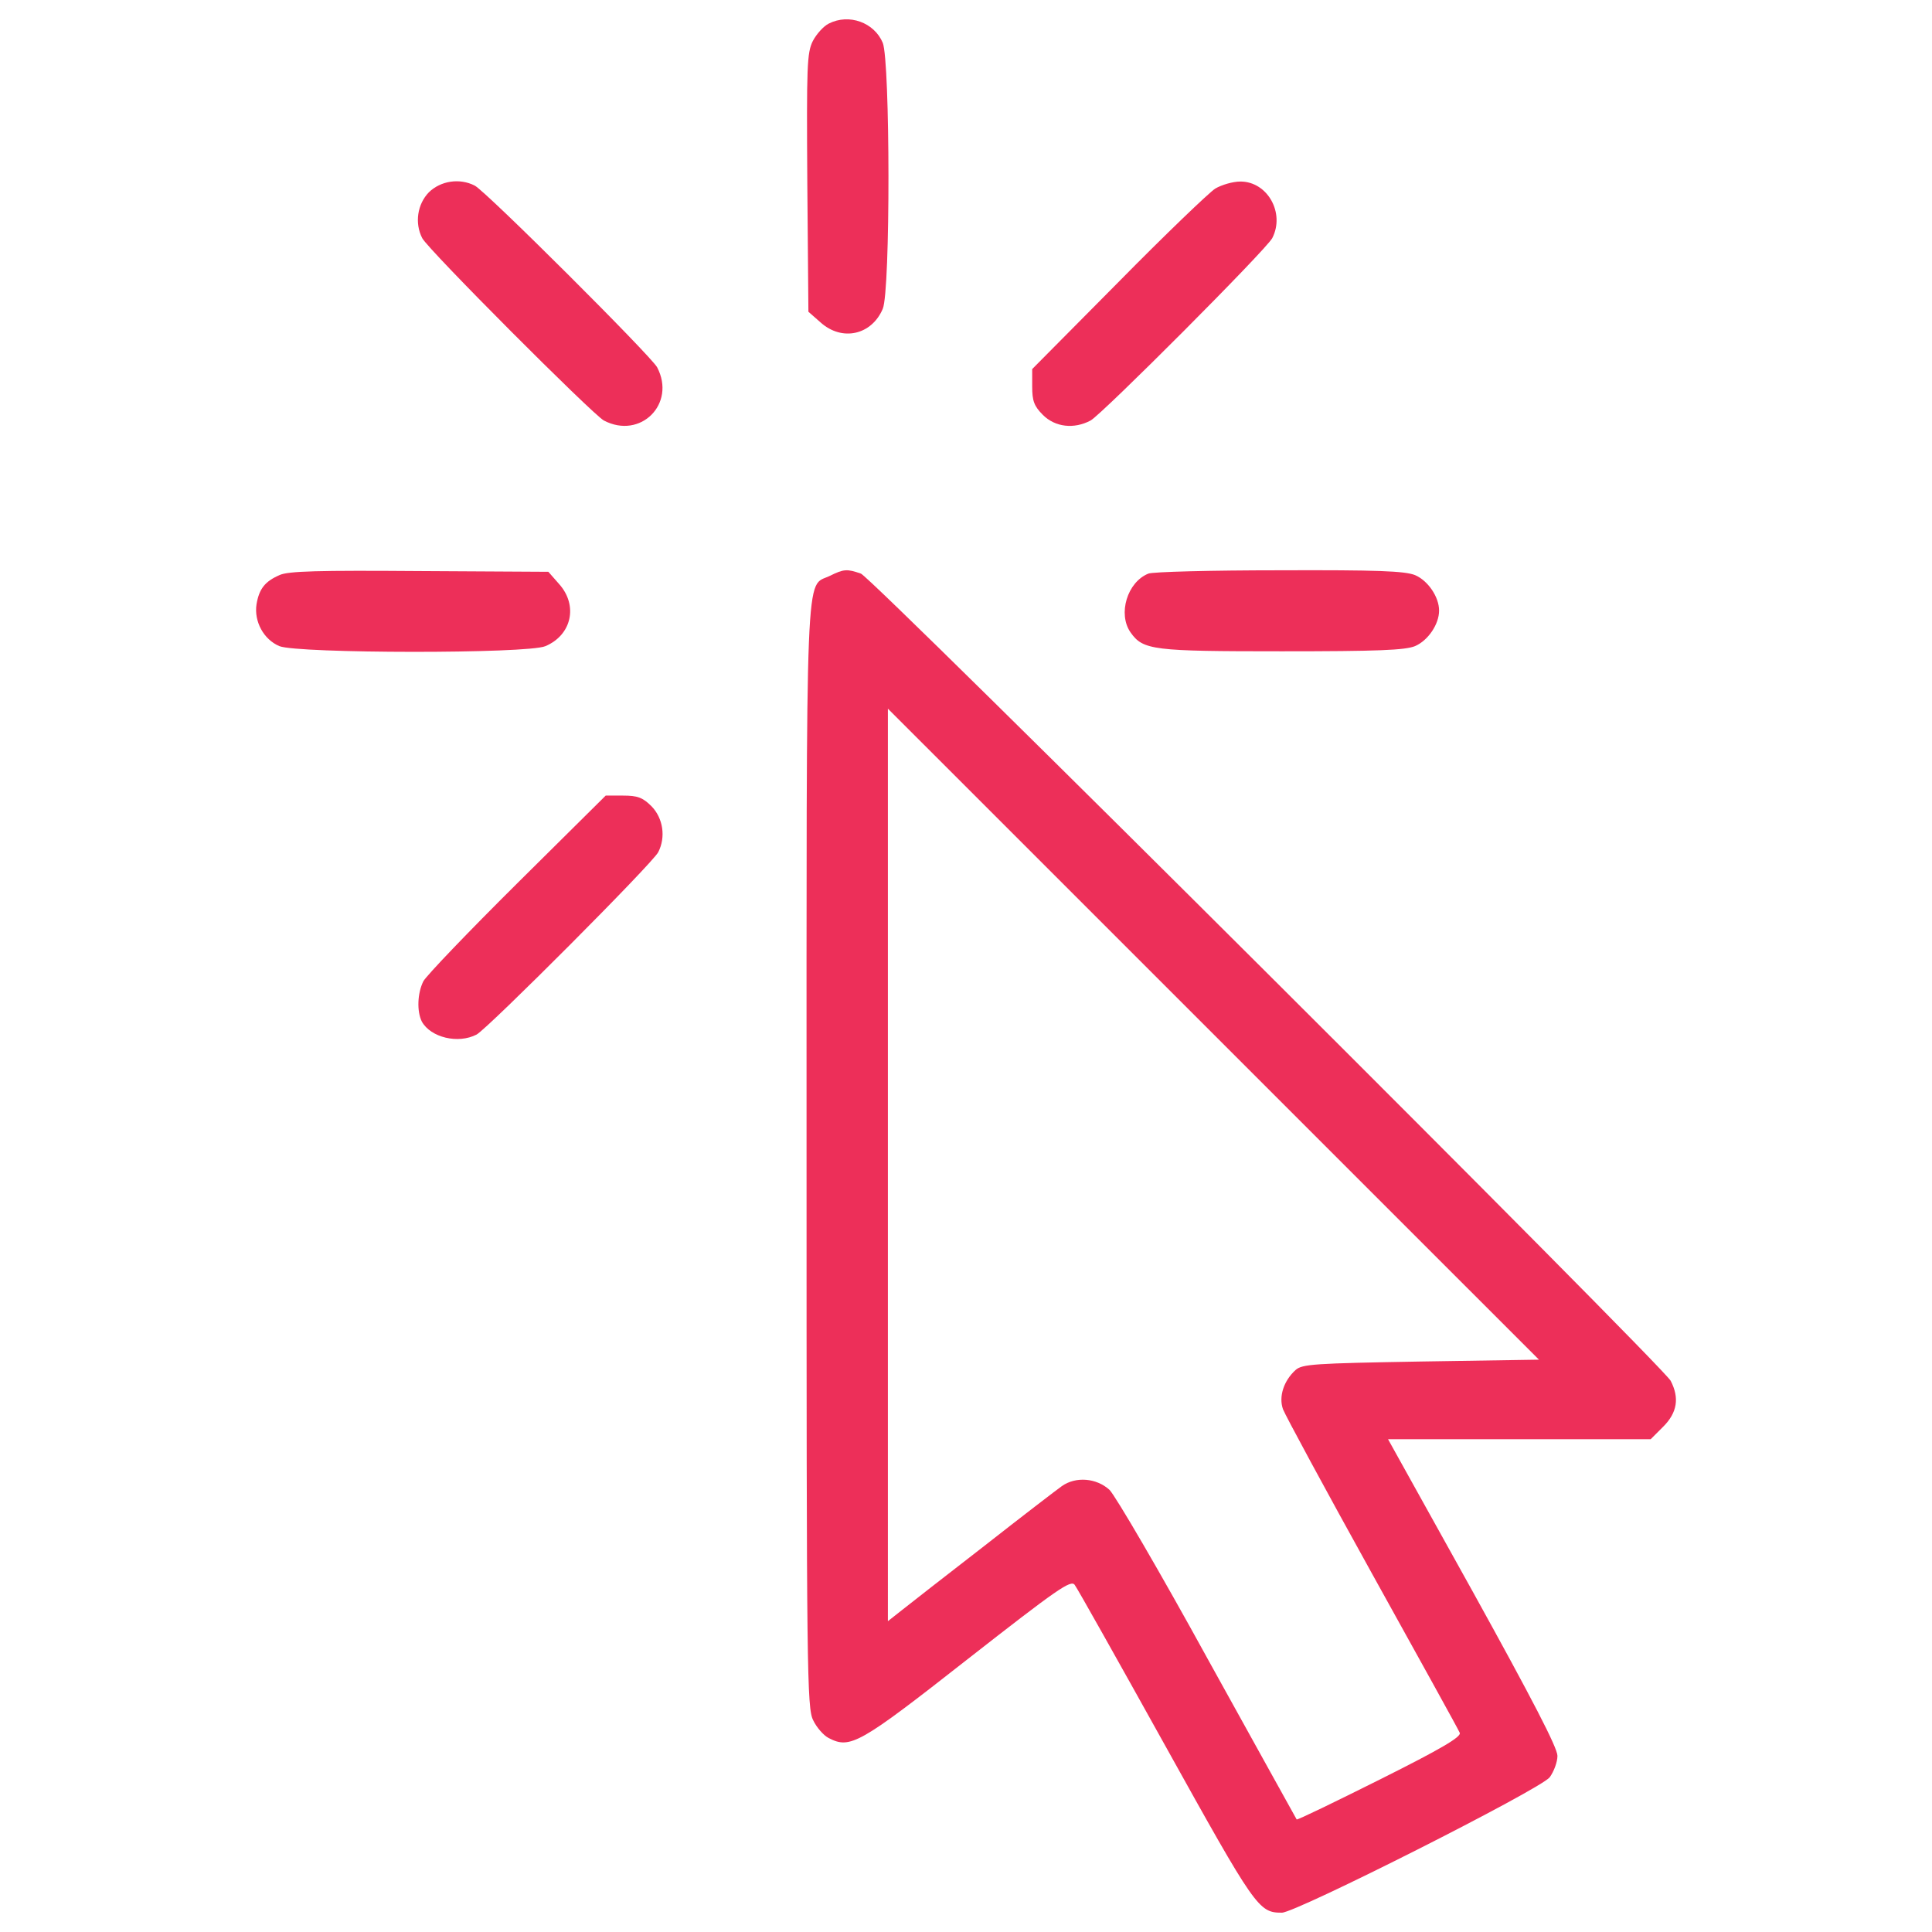
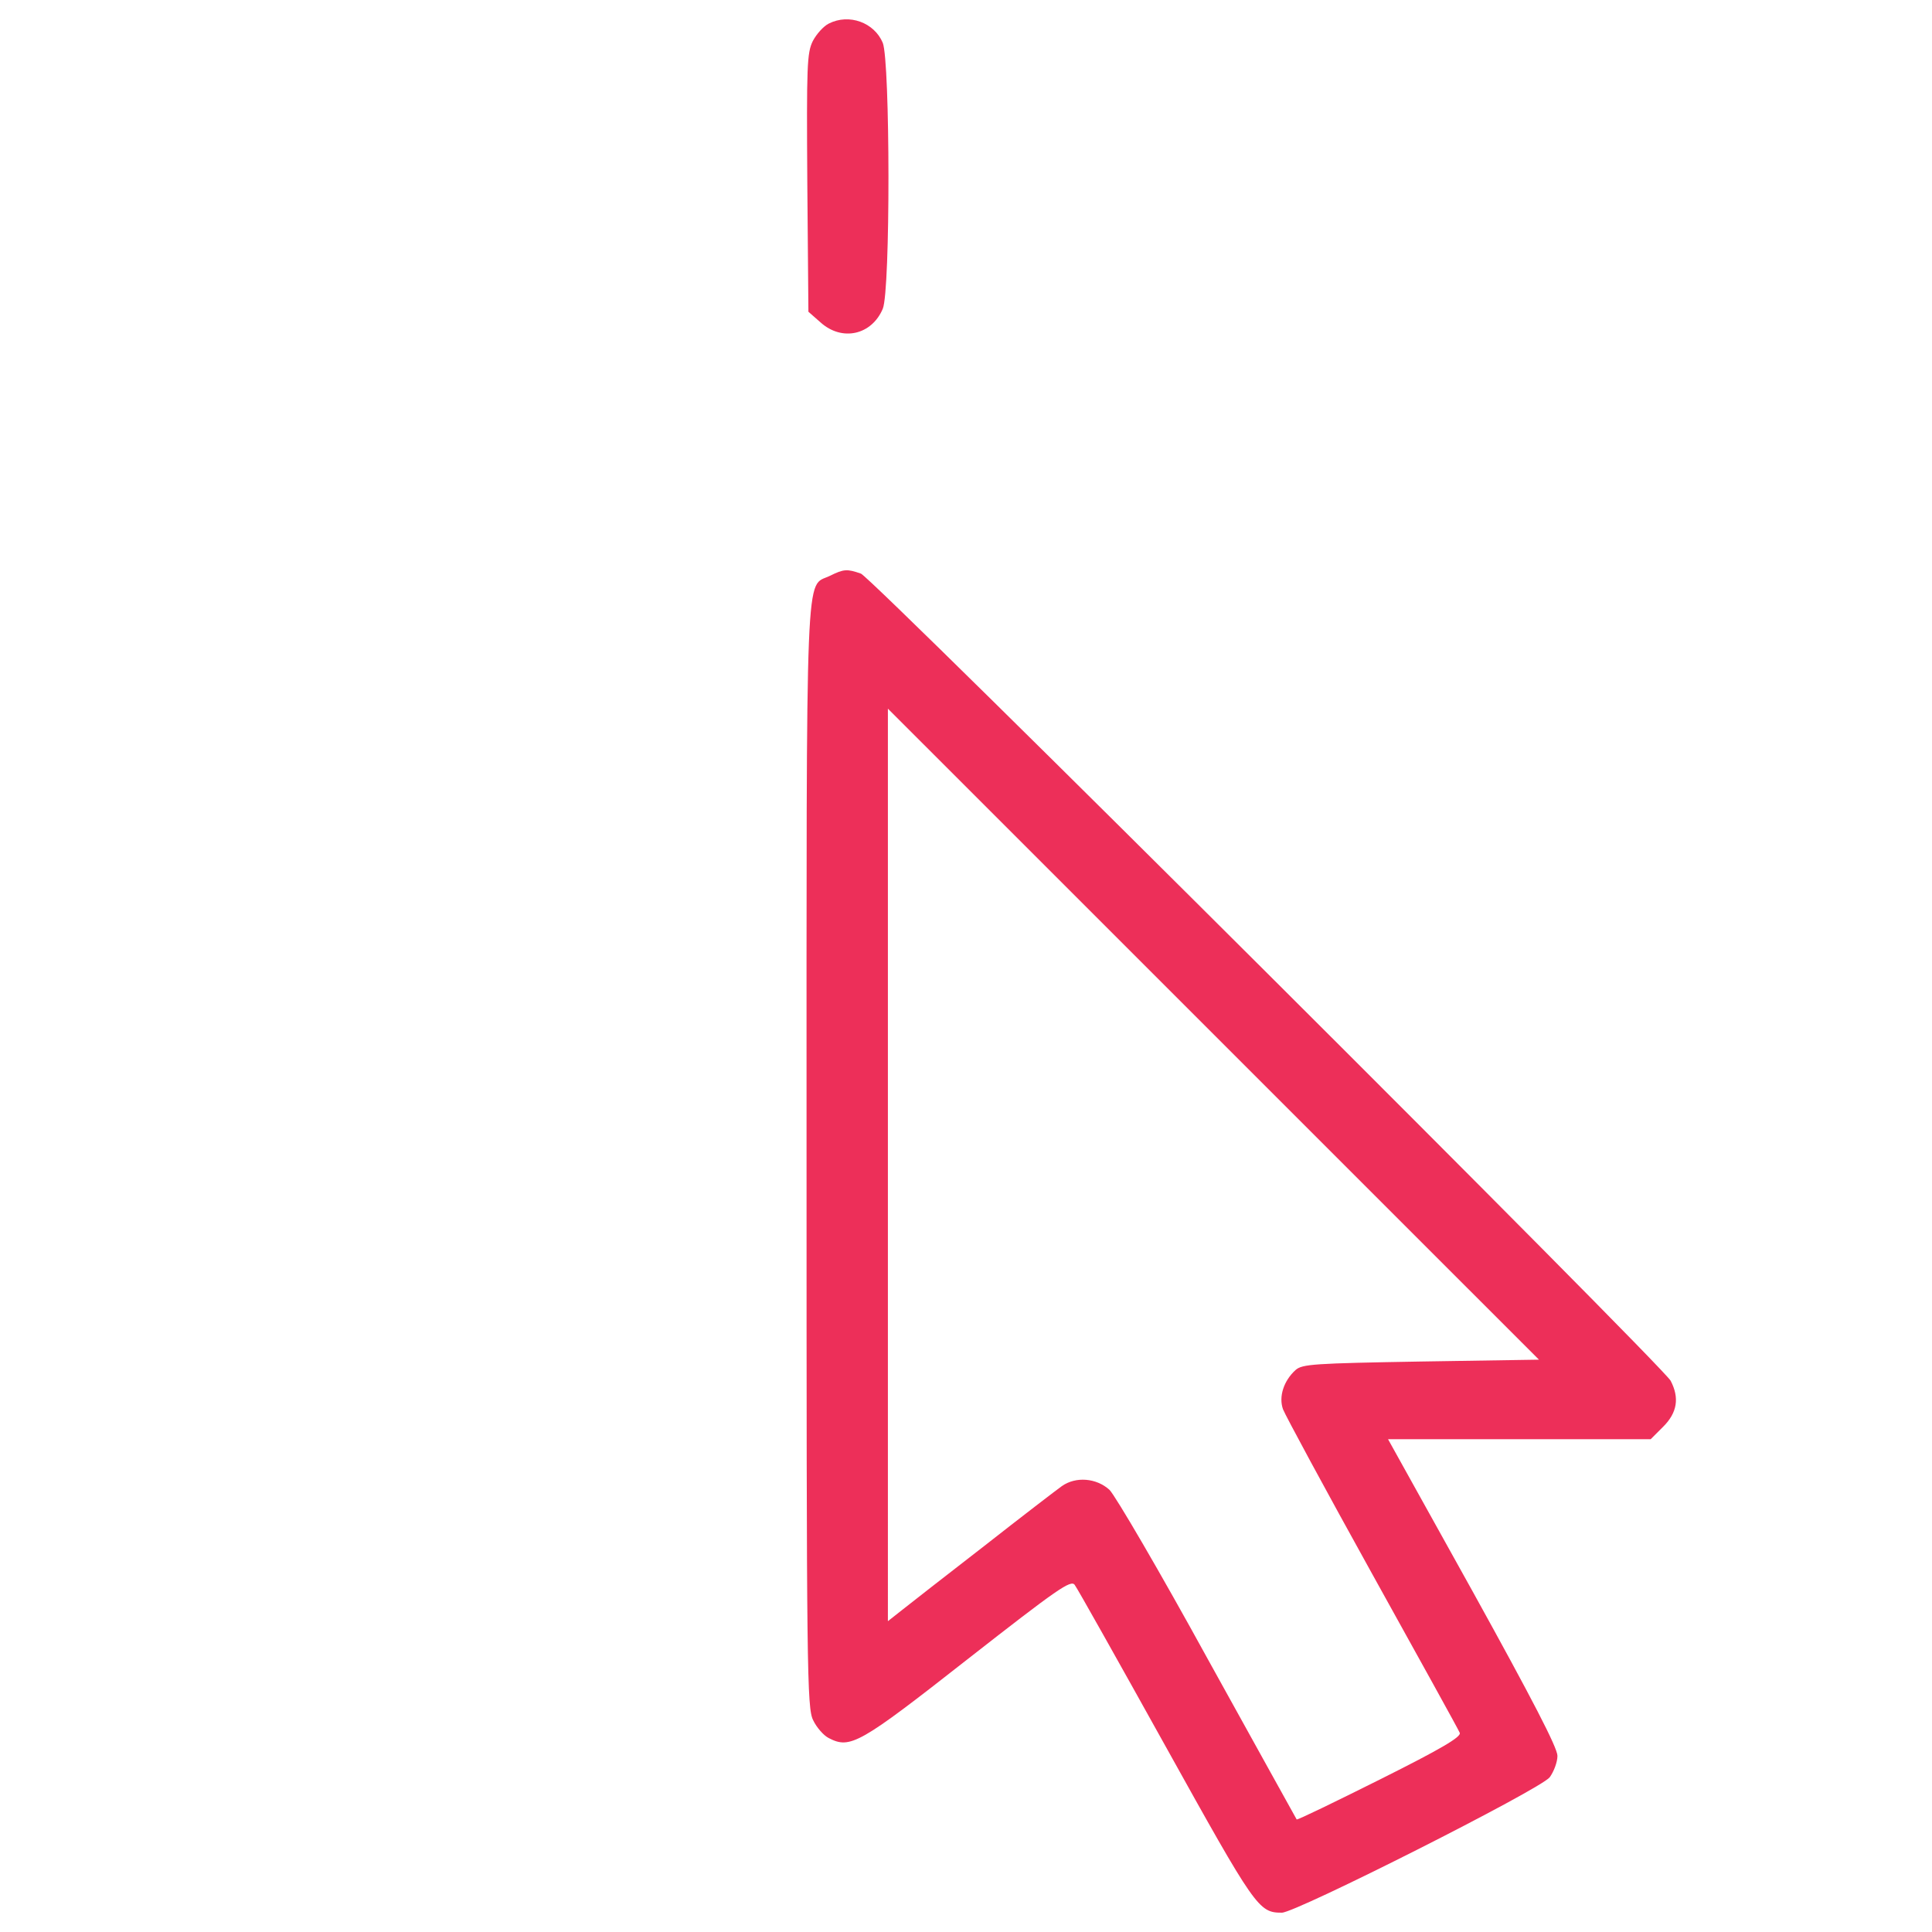
<svg xmlns="http://www.w3.org/2000/svg" xmlns:ns1="http://sodipodi.sourceforge.net/DTD/sodipodi-0.dtd" xmlns:ns2="http://www.inkscape.org/namespaces/inkscape" version="1.1" x="0px" y="0px" viewBox="0 0 1000 1000" xml:space="preserve" id="svg22" ns1:docname="clic.svg" ns2:version="0.92.4 (5da689c313, 2019-01-14)">
  <defs id="defs26" />
  <g id="g20">
    <g transform="matrix(0.1,0,0,-0.1,0,512)" id="g18">
      <path d="m 4289.6,4997.9 c -26.8,-13.4 -63.2,-53.6 -82.3,-90 -30.6,-61.3 -32.6,-128.3 -28.7,-733.3 l 5.7,-668.2 63.2,-55.5 c 111.1,-99.6 264.2,-65.1 321.7,70.8 40.2,93.8 38.3,1280.9 0,1376.6 -44.2,105.3 -174.3,153.2 -279.6,99.6 z" id="path4" ns2:connector-curvature="0" style="fill:#ed2f59;fill-opacity:1" />
-       <path d="m 2219.9,4124.8 c -59.4,-61.3 -74.7,-158.9 -34.5,-237.4 30.6,-59.4 878.8,-909.4 940.1,-943.9 189.5,-99.6 375.3,86.2 275.7,275.7 -34.5,61.3 -884.6,909.4 -943.9,940.1 -78.5,40.2 -176.2,24.9 -237.4,-34.5 z" id="path6" ns2:connector-curvature="0" style="fill:#ed2f59;fill-opacity:1" />
-       <path d="m 6290.3,4144 c -30.6,-19.1 -258.5,-237.4 -501.6,-484.4 l -446.1,-449.9 v -90 c 0,-74.7 9.6,-101.5 55.5,-147.4 63.2,-63.2 160.8,-74.7 247,-28.7 61.3,34.5 909.4,884.5 940.1,943.9 67,130.2 -24.9,292.9 -164.7,292.9 -40.2,-0.1 -97.6,-17.3 -130.2,-36.4 z" id="path8" ns2:connector-curvature="0" style="fill:#ed2f59;fill-opacity:1" />
-       <path d="m 1446.4,2143.2 c -74.7,-32.6 -105.3,-70.8 -118.7,-151.3 -13.4,-88.1 36.4,-181.9 118.7,-216.4 95.7,-38.3 1282.8,-40.2 1376.6,0 135.9,57.4 170.4,210.6 70.8,321.7 l -55.5,63.2 -668.2,3.8 c -518.9,3.9 -679.7,0.1 -723.7,-21 z" id="path10" ns2:connector-curvature="0" style="fill:#ed2f59;fill-opacity:1" />
      <path d="M 4295.3,2139.4 C 4167,2076.2 4174.7,2283 4174.7,-868.4 c 0,-2674.7 1.9,-2852.8 34.5,-2915.9 17.2,-36.4 53.6,-78.5 80.4,-91.9 111,-57.4 157,-32.6 718,407.8 465.2,363.8 536.1,413.5 555.2,384.8 13.4,-17.2 224,-392.5 471,-836.7 465.2,-836.7 480.5,-859.7 601.1,-859.7 72.8,0 1336.4,637.6 1386.2,700.7 21.1,28.7 40.2,78.5 40.2,111.1 0,42.1 -130.2,292.9 -438.4,850.1 l -438.4,788.8 h 679.7 679.7 l 65.1,65.1 c 72.8,72.8 84.2,149.3 38.3,237.4 -44,80.4 -4129.8,4154.7 -4191,4177.7 -71,24.8 -88.2,24.8 -161,-11.5 z m 3059.5,-4066.6 c -555.2,-9.6 -614.6,-13.4 -649,-44 -61.3,-55.5 -88.1,-137.9 -65.1,-202.9 11.5,-30.6 218.3,-413.6 461.4,-852 243.1,-438.4 448,-807.9 453.7,-823.3 7.7,-21 -95.7,-82.3 -413.5,-241.2 -233.6,-116.8 -427,-210.6 -430.8,-206.8 -1.9,3.8 -208.7,375.3 -459.5,829 -248.9,453.8 -478.7,846.3 -509.3,876.9 -67,61.3 -174.2,70.8 -247,19.1 -26.8,-19.1 -206.8,-157 -402.1,-310.2 -195.3,-151.2 -386.8,-300.6 -425.1,-331.2 l -72.8,-57.4 V -908.6 1452 l 1685,-1684.8 1684.9,-1684.8 z" id="path12" ns2:connector-curvature="0" style="fill:#ed2f59;fill-opacity:1" />
-       <path d="m 5943.7,2150.9 c -109.1,-44 -158.9,-208.7 -91.9,-304.4 65.1,-91.9 114.9,-97.6 783.1,-97.6 495.9,0 637.6,5.7 689.3,26.8 67,28.7 124.5,113 124.5,183.8 0,70.8 -57.4,155.1 -124.5,183.8 -53.6,21.1 -193.4,26.8 -702.7,24.9 -350.3,-0.1 -656.7,-7.8 -677.8,-17.3 z" id="path14" ns2:connector-curvature="0" style="fill:#ed2f59;fill-opacity:1" />
-       <path d="M 2677.5,548.3 C 2424.8,297.5 2206.5,69.6 2191.2,40.9 c -30.6,-61.3 -34.5,-155.1 -7.7,-208.7 45.9,-82.3 187.6,-116.8 283.4,-67 61.3,34.5 909.4,884.5 940.1,943.9 40.2,78.5 24.9,176.1 -34.5,237.4 -45.9,45.9 -72.8,55.5 -147.4,55.5 h -90 z" id="path16" ns2:connector-curvature="0" style="fill:#ed2f59;fill-opacity:1" />
    </g>
  </g>
</svg>